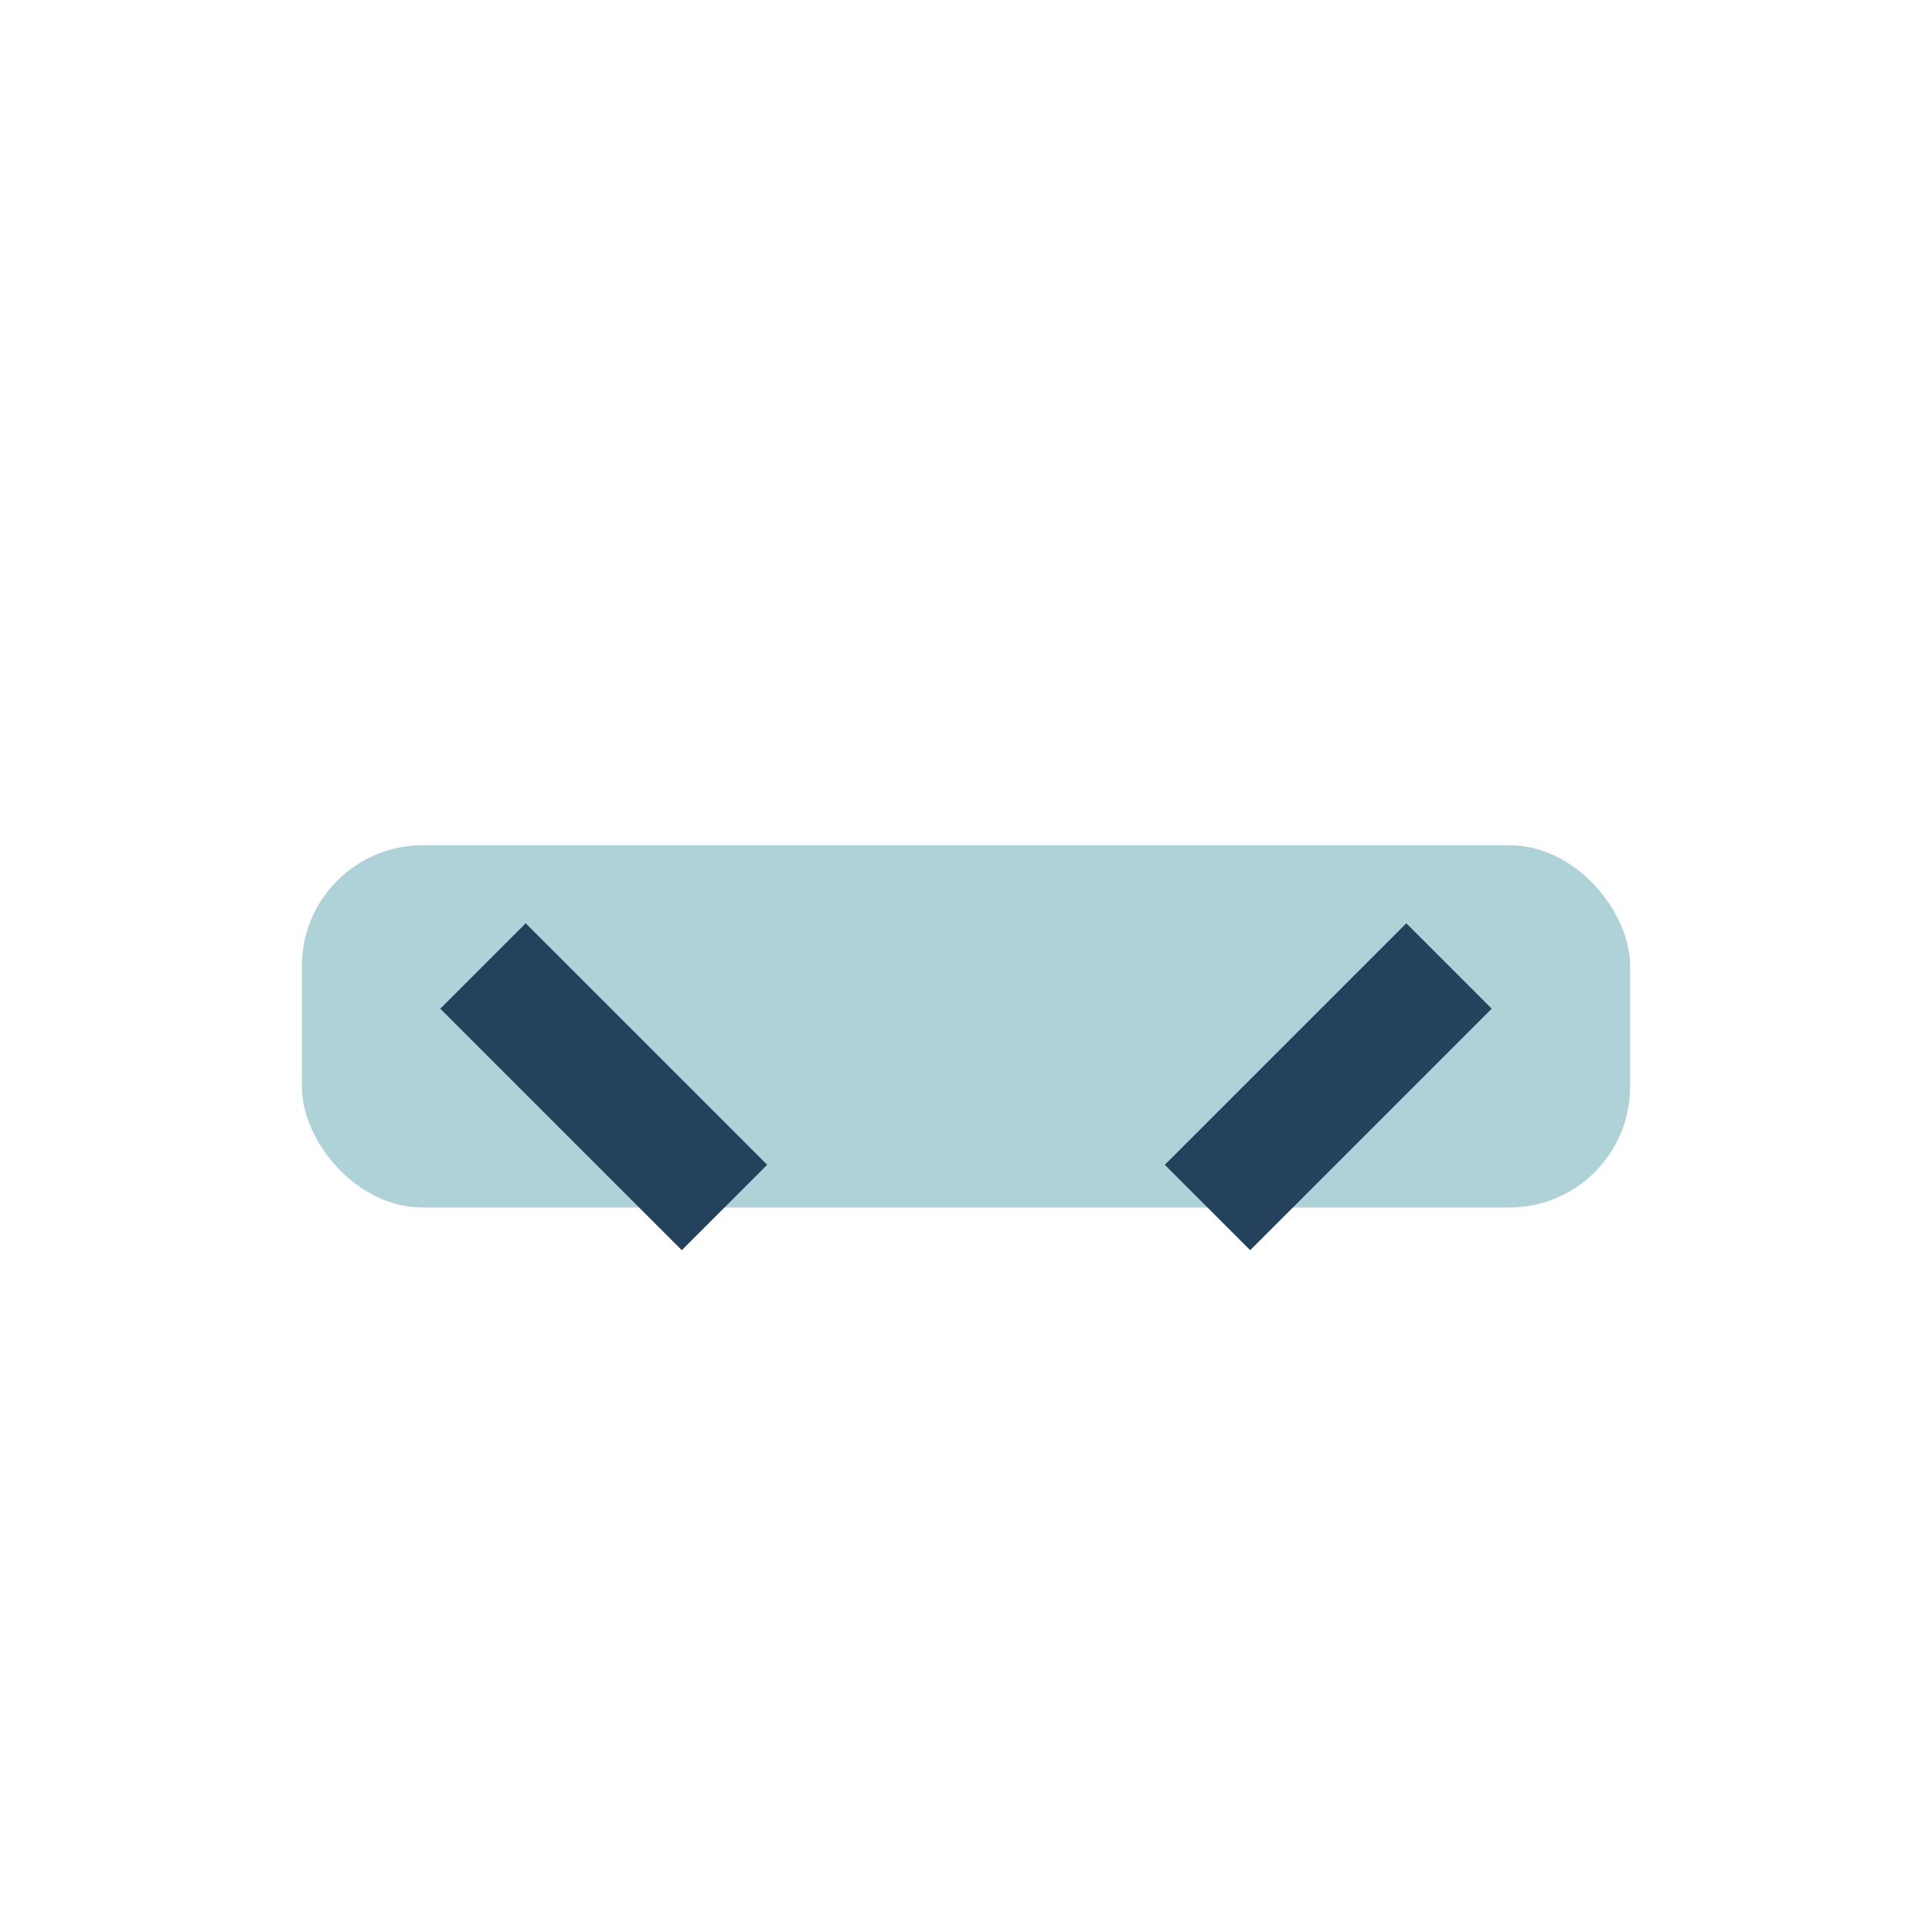
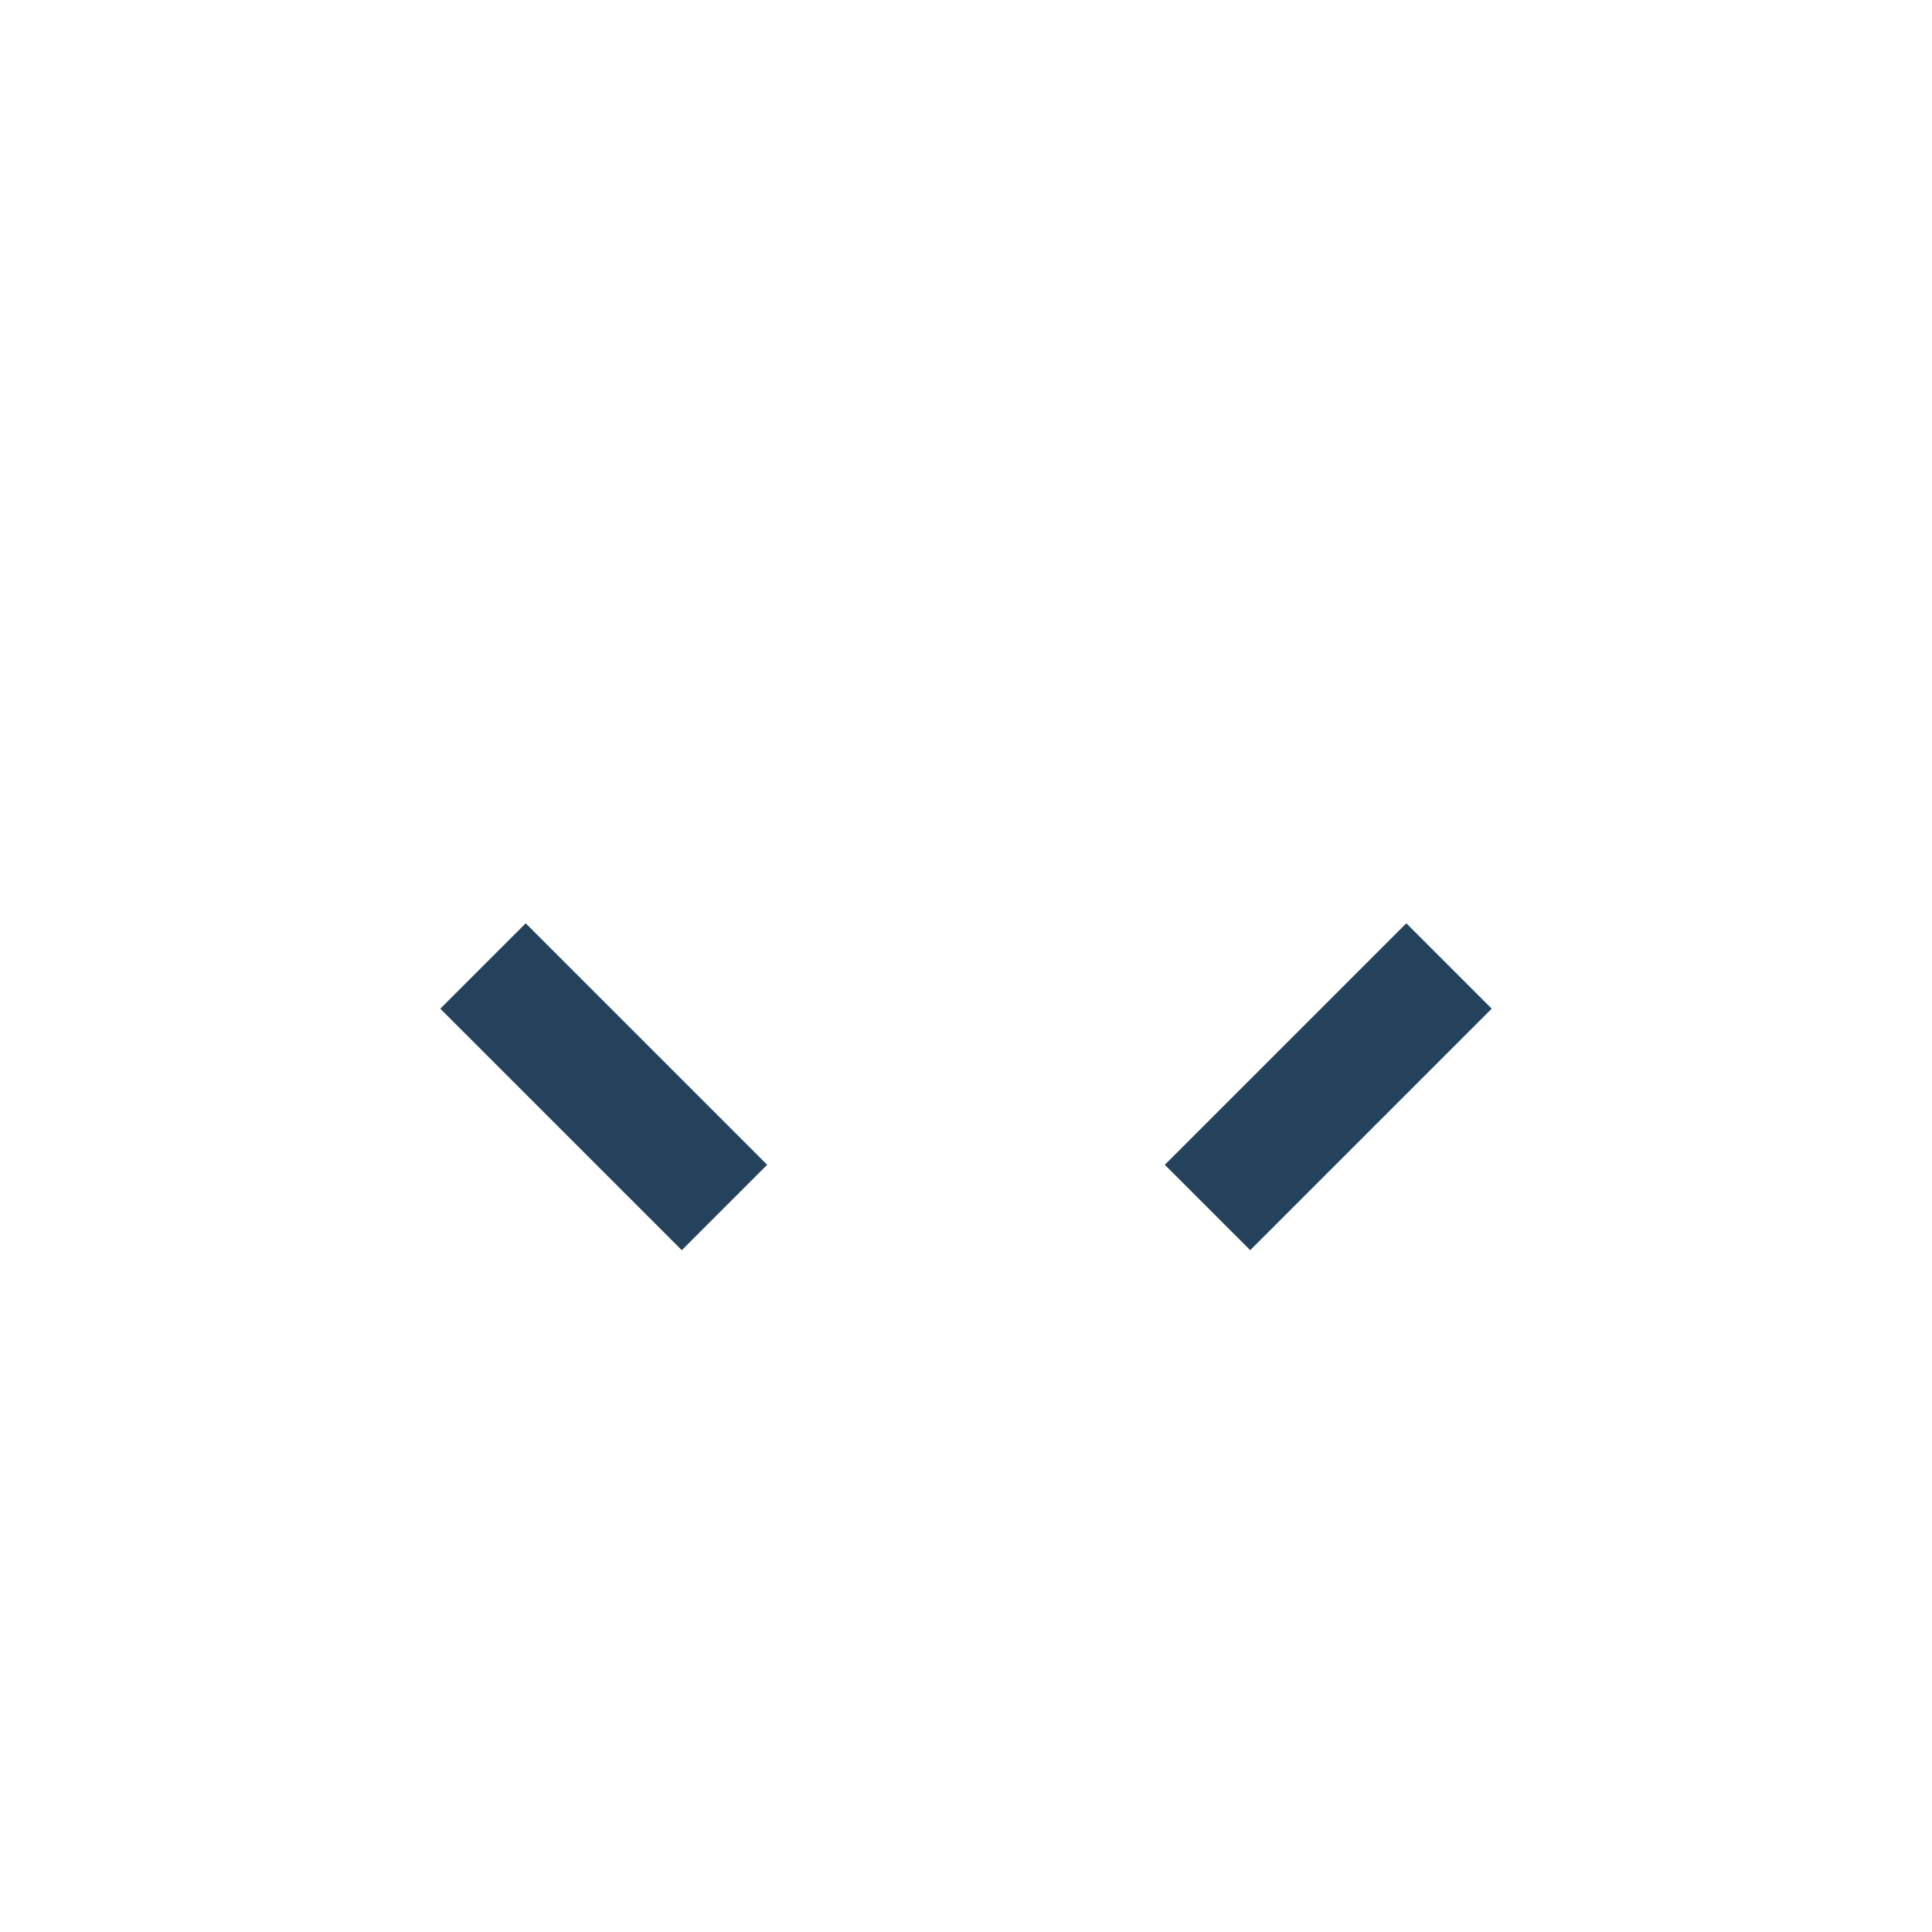
<svg xmlns="http://www.w3.org/2000/svg" width="32" height="32" viewBox="0 0 32 32">
-   <rect x="5" y="14" width="22" height="6" rx="2" fill="#afd1d8" />
  <path d="M8 16l4 4M24 16l-4 4" stroke="#25425d" stroke-width="2" fill="none" />
</svg>